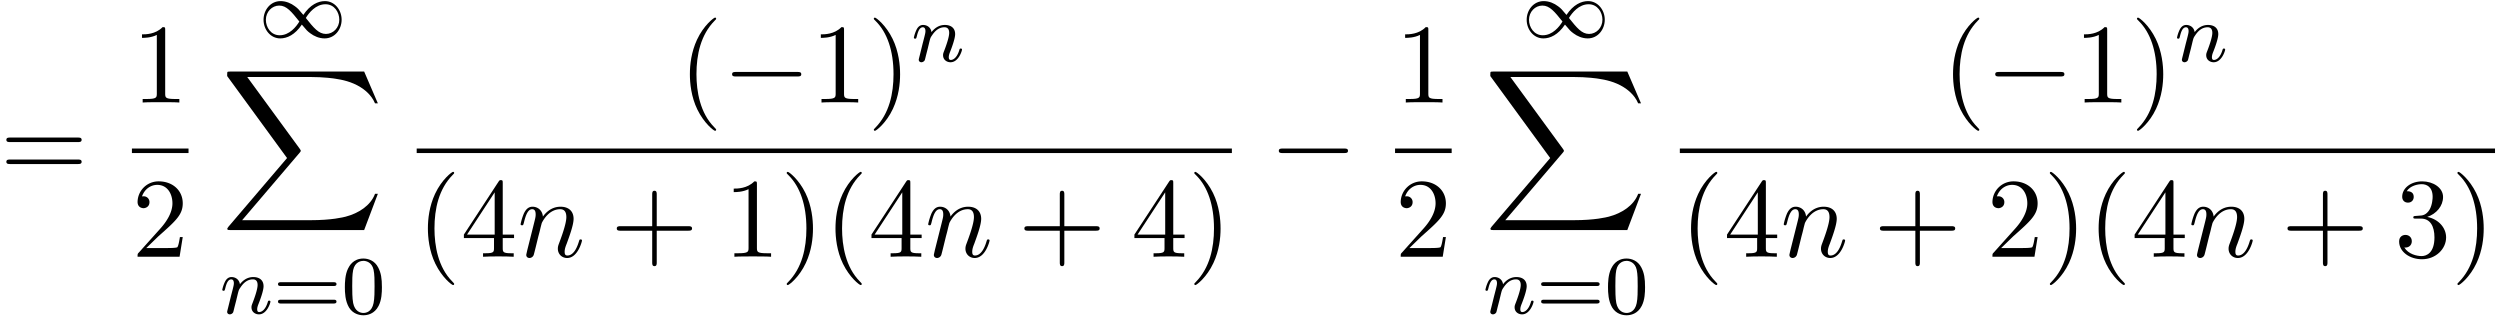
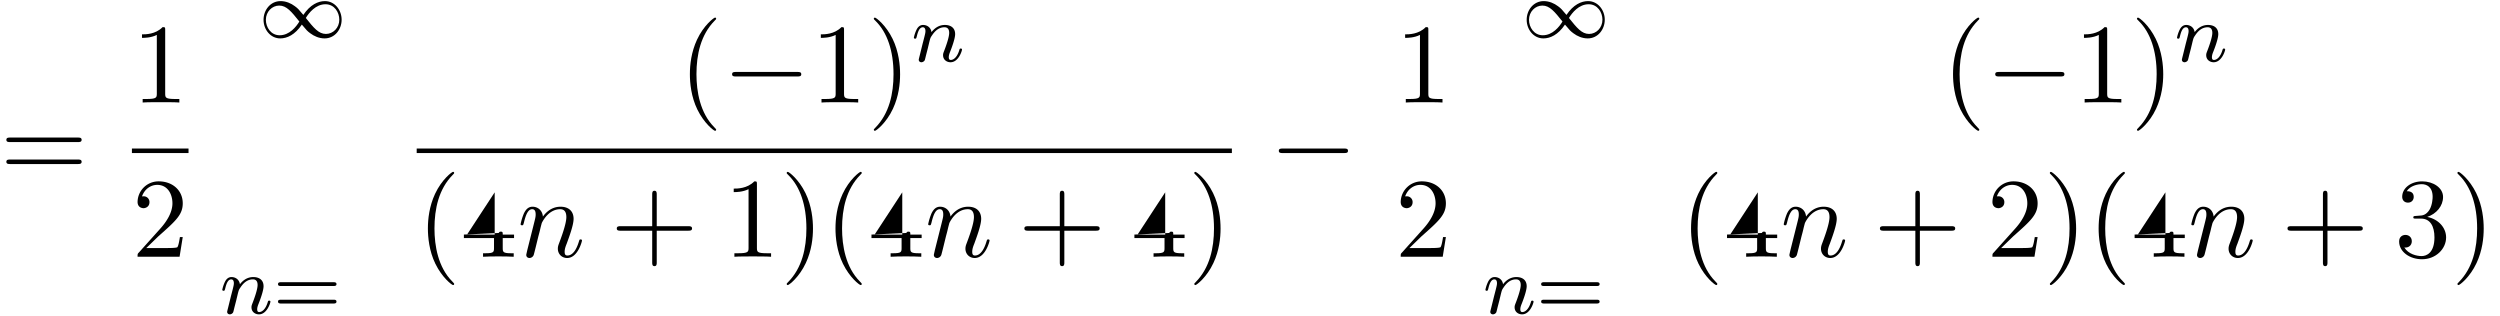
<svg xmlns="http://www.w3.org/2000/svg" xmlns:xlink="http://www.w3.org/1999/xlink" width="403" height="51" viewBox="1872.02 1484.117 240.897 30.486">
  <defs>
    <path id="g4-110" d="M.96-.644c-.033.164-.098.415-.098.47 0 .196.153.294.316.294a.45.45 0 0 0 .404-.305c.01-.022.142-.535.207-.808l.24-.982c.066-.24.131-.48.186-.73.043-.186.13-.502.141-.546.164-.338.742-1.33 1.779-1.33.49 0 .589.403.589.763 0 .676-.535 2.073-.71 2.542-.098.25-.109.381-.109.501 0 .513.382.895.895.895 1.025 0 1.43-1.593 1.43-1.68 0-.11-.1-.11-.132-.11-.109 0-.109.034-.163.197C5.716-.73 5.356-.12 4.822-.12c-.186 0-.262-.11-.262-.36 0-.273.098-.535.196-.775.208-.578.666-1.778.666-2.4 0-.73-.47-1.167-1.255-1.167-.982 0-1.516.698-1.702.95-.054-.612-.501-.95-1.003-.95s-.71.426-.818.622a5.5 5.5 0 0 0-.328 1.058c0 .11.11.11.131.11.11 0 .12-.012.186-.252.185-.774.403-1.298.796-1.298.218 0 .338.142.338.502 0 .23-.032.35-.174.916z" />
    <path id="g2-0" d="M7.19-2.51c.185 0 .38 0 .38-.217s-.195-.218-.38-.218H1.286c-.185 0-.382 0-.382.218s.197.218.382.218z" />
    <path id="g1-49" d="M4.304-2.184c-.47-.566-.534-.63-.813-.837-.367-.279-.853-.494-1.379-.494-.972 0-1.642.853-1.642 1.801C.47-.78 1.132.08 2.08.08c.654 0 1.419-.343 2.08-1.331.47.566.534.63.813.837.367.279.853.494 1.38.494.972 0 1.641-.853 1.641-1.802 0-.932-.661-1.793-1.61-1.793-.653 0-1.419.343-2.08 1.331m.239.295c.303-.502.956-1.323 1.897-1.323.853 0 1.33.773 1.33 1.49 0 .774-.589 1.371-1.29 1.371S5.308-.933 4.543-1.889m-.622.343c-.303.502-.956 1.323-1.897 1.323-.852 0-1.33-.773-1.33-1.49 0-.774.59-1.371 1.29-1.371s1.172.581 1.937 1.538" />
    <path id="g6-40" d="M3.61 2.618c0-.033 0-.054-.185-.24-1.363-1.374-1.712-3.436-1.712-5.105 0-1.898.414-3.797 1.756-5.16.142-.131.142-.153.142-.186 0-.076-.044-.109-.11-.109-.108 0-1.09.742-1.734 2.127-.556 1.2-.687 2.411-.687 3.328 0 .85.12 2.17.72 3.403.655 1.342 1.593 2.051 1.702 2.051.065 0 .109-.032.109-.109" />
    <path id="g6-41" d="M3.153-2.727c0-.851-.12-2.171-.72-3.404C1.778-7.473.84-8.18.73-8.18c-.066 0-.11.043-.11.108 0 .033 0 .055.208.251C1.9-6.742 2.52-5.007 2.52-2.727c0 1.865-.404 3.785-1.756 5.16-.142.13-.142.152-.142.185 0 .066.043.11.109.11.109 0 1.09-.743 1.734-2.128.557-1.2.688-2.41.688-3.327" />
    <path id="g6-43" d="M4.462-2.51h3.043c.153 0 .36 0 .36-.217s-.207-.218-.36-.218H4.462V-6c0-.153 0-.36-.218-.36s-.219.207-.219.36v3.055H.971c-.153 0-.36 0-.36.218s.207.218.36.218h3.054V.545c0 .153 0 .36.219.36s.218-.207.218-.36z" />
    <path id="g6-49" d="M3.207-6.982c0-.262 0-.283-.25-.283-.677.698-1.637.698-1.986.698v.338c.218 0 .862 0 1.429-.284v5.651c0 .393-.033.524-1.015.524h-.349V0c.382-.033 1.331-.033 1.768-.033s1.385 0 1.767.033v-.338h-.35c-.981 0-1.014-.12-1.014-.524z" />
    <path id="g6-50" d="m1.385-.84 1.157-1.124c1.702-1.505 2.356-2.094 2.356-3.185 0-1.244-.982-2.116-2.313-2.116a2.016 2.016 0 0 0-2.04 1.974c0 .611.546.611.579.611.185 0 .567-.13.567-.578a.55.55 0 0 0-.578-.567c-.088 0-.11 0-.142.01.25-.709.84-1.112 1.473-1.112.992 0 1.461.883 1.461 1.778 0 .873-.545 1.734-1.145 2.41L.665-.403c-.12.12-.12.142-.12.404h4.048l.305-1.898h-.273c-.054.327-.13.807-.24.97C4.31-.84 3.59-.84 3.35-.84z" />
    <path id="g6-51" d="M3.164-3.84c.894-.295 1.527-1.058 1.527-1.92 0-.895-.96-1.505-2.007-1.505-1.102 0-1.931.654-1.931 1.483 0 .36.24.567.556.567.338 0 .556-.24.556-.556 0-.545-.512-.545-.676-.545.338-.535 1.058-.677 1.451-.677.447 0 1.047.24 1.047 1.222 0 .131-.022.764-.305 1.244-.327.523-.698.556-.971.567-.087.01-.35.033-.426.033-.087.01-.163.022-.163.13 0 .12.076.12.262.12h.48c.894 0 1.298.742 1.298 1.812 0 1.483-.753 1.8-1.233 1.8-.469 0-1.287-.186-1.669-.83.382.055.72-.185.72-.6 0-.392-.295-.61-.61-.61-.263 0-.612.152-.612.632C.458-.48 1.473.24 2.662.24c1.33 0 2.323-.993 2.323-2.105 0-.895-.687-1.746-1.821-1.975" />
-     <path id="g6-52" d="M3.207-1.8v.95c0 .392-.022.512-.829.512H2.15V0c.447-.033 1.015-.033 1.473-.033s1.036 0 1.483.033v-.338h-.229c-.807 0-.829-.12-.829-.513V-1.8h1.091v-.338h-1.09v-4.964c0-.218 0-.283-.175-.283-.098 0-.131 0-.218.13L.305-2.138v.338zm.066-.338H.61l2.662-4.07z" />
+     <path id="g6-52" d="M3.207-1.8v.95c0 .392-.022.512-.829.512H2.15V0c.447-.033 1.015-.033 1.473-.033s1.036 0 1.483.033v-.338h-.229c-.807 0-.829-.12-.829-.513V-1.8h1.091v-.338h-1.09c0-.218 0-.283-.175-.283-.098 0-.131 0-.218.13L.305-2.138v.338zm.066-.338H.61l2.662-4.07z" />
    <path id="g6-61" d="M7.495-3.567c.163 0 .37 0 .37-.218s-.207-.219-.36-.219H.971c-.153 0-.36 0-.36.219s.207.218.37.218zm.01 2.116c.153 0 .36 0 .36-.218s-.207-.218-.37-.218H.982c-.164 0-.371 0-.371.218s.207.218.36.218z" />
-     <path id="g0-88" d="m13.81 15.273 1.32-3.491h-.272c-.425 1.134-1.582 1.876-2.836 2.203-.23.055-1.298.339-3.393.339H2.051L7.604 7.81c.076-.087.098-.12.098-.175 0-.021 0-.054-.077-.163L2.542.523H8.52c1.462 0 2.455.153 2.553.175.589.087 1.538.273 2.4.818.272.175 1.014.666 1.385 1.55h.273L13.81 0H.916C.666 0 .655.01.622.076.61.11.61.316.61.436l5.77 7.899-5.65 6.621c-.11.131-.11.186-.11.197 0 .12.099.12.295.12z" />
    <path id="g3-110" d="M1.594-1.307c.024-.12.104-.423.128-.542.111-.43.111-.438.294-.701.263-.391.638-.742 1.172-.742.287 0 .454.168.454.542 0 .439-.334 1.347-.486 1.738-.103.263-.103.31-.103.414 0 .455.374.678.717.678.78 0 1.108-1.116 1.108-1.22 0-.08-.064-.103-.12-.103-.095 0-.111.055-.135.135-.192.654-.526.965-.83.965-.127 0-.19-.08-.19-.263s.063-.36.143-.558c.12-.303.47-1.22.47-1.666 0-.598-.414-.885-.988-.885-.646 0-1.06.39-1.291.694-.056-.439-.407-.694-.813-.694-.287 0-.486.183-.614.43a3.2 3.2 0 0 0-.27.79c0 .071.055.103.119.103.103 0 .111-.032.167-.239.096-.39.24-.86.574-.86.207 0 .255.199.255.374 0 .143-.04.295-.104.558-.016.064-.135.534-.167.645L.789-.518c-.032.12-.08.319-.08.35C.71.017.861.08.964.08a.39.39 0 0 0 .32-.192c.023-.047.087-.318.127-.486z" />
-     <path id="g5-48" d="M3.897-2.542c0-.853-.087-1.371-.35-1.881-.351-.702-.997-.877-1.435-.877-1.004 0-1.37.75-1.482.972-.287.582-.303 1.371-.303 1.786 0 .526.024 1.33.406 1.968.367.59.957.741 1.38.741.382 0 1.067-.12 1.466-.908.294-.574.318-1.283.318-1.801M2.112-.056c-.27 0-.82-.127-.988-.964-.088-.454-.088-1.204-.088-1.618 0-.55 0-1.108.088-1.546.167-.813.789-.893.988-.893.271 0 .821.136.98.86.096.44.096 1.037.096 1.579 0 .47 0 1.187-.096 1.634-.167.837-.717.948-.98.948" />
    <path id="g5-61" d="M5.826-2.654c.12 0 .28 0 .28-.183s-.192-.184-.312-.184H.781c-.12 0-.31 0-.31.184s.159.183.278.183zm-.032 1.69c.12 0 .311 0 .311-.184s-.16-.183-.279-.183H.75c-.12 0-.279 0-.279.183s.192.184.311.184z" />
  </defs>
  <g id="page1">
    <use xlink:href="#g6-61" x="1872.02" y="1501.375" />
    <use xlink:href="#g6-49" x="1884.73" y="1493.995" />
    <path d="M1884.73 1498.429h5.455v.436h-5.455z" />
    <use xlink:href="#g6-50" x="1884.73" y="1508.858" />
    <use xlink:href="#g1-49" x="1896.944" y="1487.738" />
    <use xlink:href="#g0-88" x="1893.299" y="1491.011" />
    <use xlink:href="#g3-110" x="1893.199" y="1514.329" />
    <use xlink:href="#g5-61" x="1898.337" y="1514.329" />
    <use xlink:href="#g5-48" x="1904.923" y="1514.329" />
    <use xlink:href="#g6-40" x="1937.416" y="1493.995" />
    <use xlink:href="#g2-0" x="1941.659" y="1493.995" />
    <use xlink:href="#g6-49" x="1950.143" y="1493.995" />
    <use xlink:href="#g6-41" x="1955.598" y="1493.995" />
    <use xlink:href="#g3-110" x="1959.84" y="1490.036" />
    <path d="M1912.171 1498.429h78.551v.436h-78.551z" />
    <use xlink:href="#g6-40" x="1912.171" y="1508.858" />
    <use xlink:href="#g6-52" x="1916.414" y="1508.858" />
    <use xlink:href="#g4-110" x="1921.868" y="1508.858" />
    <use xlink:href="#g6-43" x="1930.84" y="1508.858" />
    <use xlink:href="#g6-49" x="1941.749" y="1508.858" />
    <use xlink:href="#g6-41" x="1947.204" y="1508.858" />
    <use xlink:href="#g6-40" x="1951.446" y="1508.858" />
    <use xlink:href="#g6-52" x="1955.689" y="1508.858" />
    <use xlink:href="#g4-110" x="1961.143" y="1508.858" />
    <use xlink:href="#g6-43" x="1970.116" y="1508.858" />
    <use xlink:href="#g6-52" x="1981.025" y="1508.858" />
    <use xlink:href="#g6-41" x="1986.479" y="1508.858" />
    <use xlink:href="#g2-0" x="1994.341" y="1501.375" />
    <use xlink:href="#g6-49" x="2006.446" y="1493.995" />
-     <path d="M2006.446 1498.429h5.455v.436h-5.455z" />
    <use xlink:href="#g6-50" x="2006.446" y="1508.858" />
    <use xlink:href="#g1-49" x="2018.659" y="1487.738" />
    <use xlink:href="#g0-88" x="2015.015" y="1491.011" />
    <use xlink:href="#g3-110" x="2014.914" y="1514.329" />
    <use xlink:href="#g5-61" x="2020.052" y="1514.329" />
    <use xlink:href="#g5-48" x="2026.639" y="1514.329" />
    <use xlink:href="#g6-40" x="2059.132" y="1493.995" />
    <use xlink:href="#g2-0" x="2063.374" y="1493.995" />
    <use xlink:href="#g6-49" x="2071.859" y="1493.995" />
    <use xlink:href="#g6-41" x="2077.314" y="1493.995" />
    <use xlink:href="#g3-110" x="2081.556" y="1490.036" />
-     <path d="M2033.887 1498.429h78.551v.436h-78.551z" />
    <use xlink:href="#g6-40" x="2033.887" y="1508.858" />
    <use xlink:href="#g6-52" x="2038.129" y="1508.858" />
    <use xlink:href="#g4-110" x="2043.584" y="1508.858" />
    <use xlink:href="#g6-43" x="2052.556" y="1508.858" />
    <use xlink:href="#g6-50" x="2063.465" y="1508.858" />
    <use xlink:href="#g6-41" x="2068.92" y="1508.858" />
    <use xlink:href="#g6-40" x="2073.162" y="1508.858" />
    <use xlink:href="#g6-52" x="2077.405" y="1508.858" />
    <use xlink:href="#g4-110" x="2082.859" y="1508.858" />
    <use xlink:href="#g6-43" x="2091.831" y="1508.858" />
    <use xlink:href="#g6-51" x="2102.74" y="1508.858" />
    <use xlink:href="#g6-41" x="2108.195" y="1508.858" />
  </g>
  <script type="text/ecmascript">if(window.parent.postMessage)window.parent.postMessage("16.59726|302.25|38.25|"+window.location,"*");</script>
</svg>